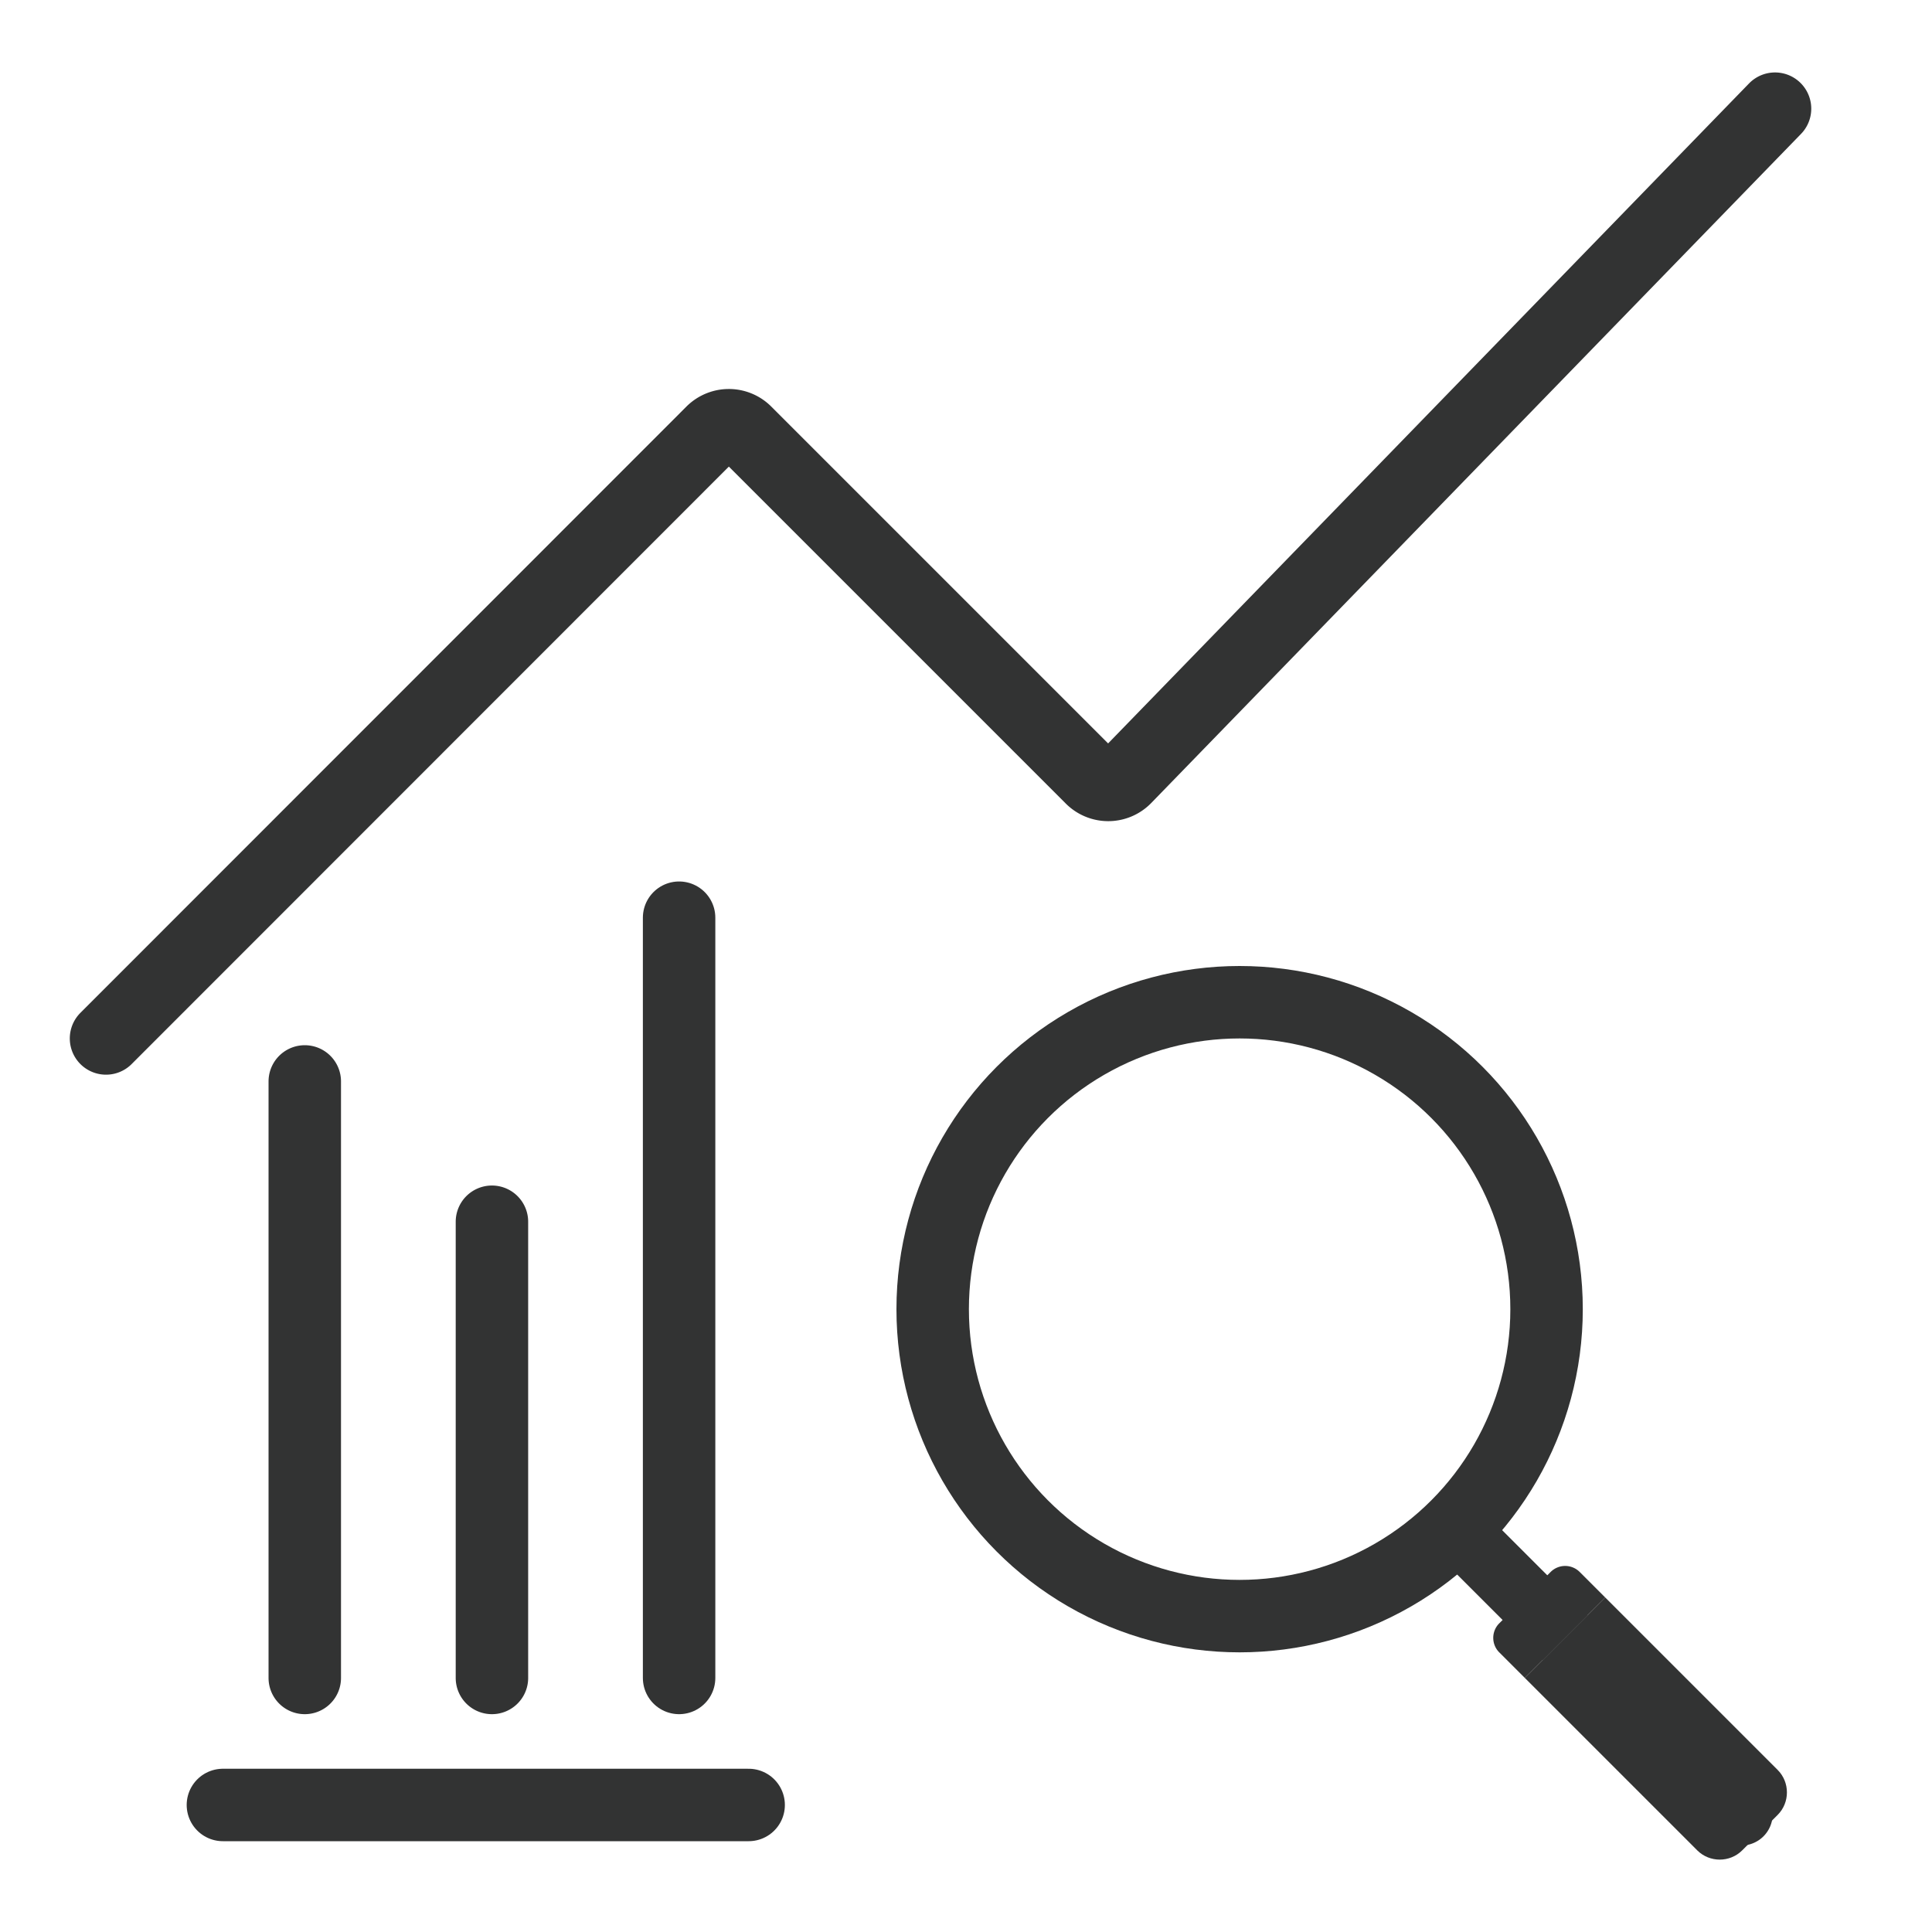
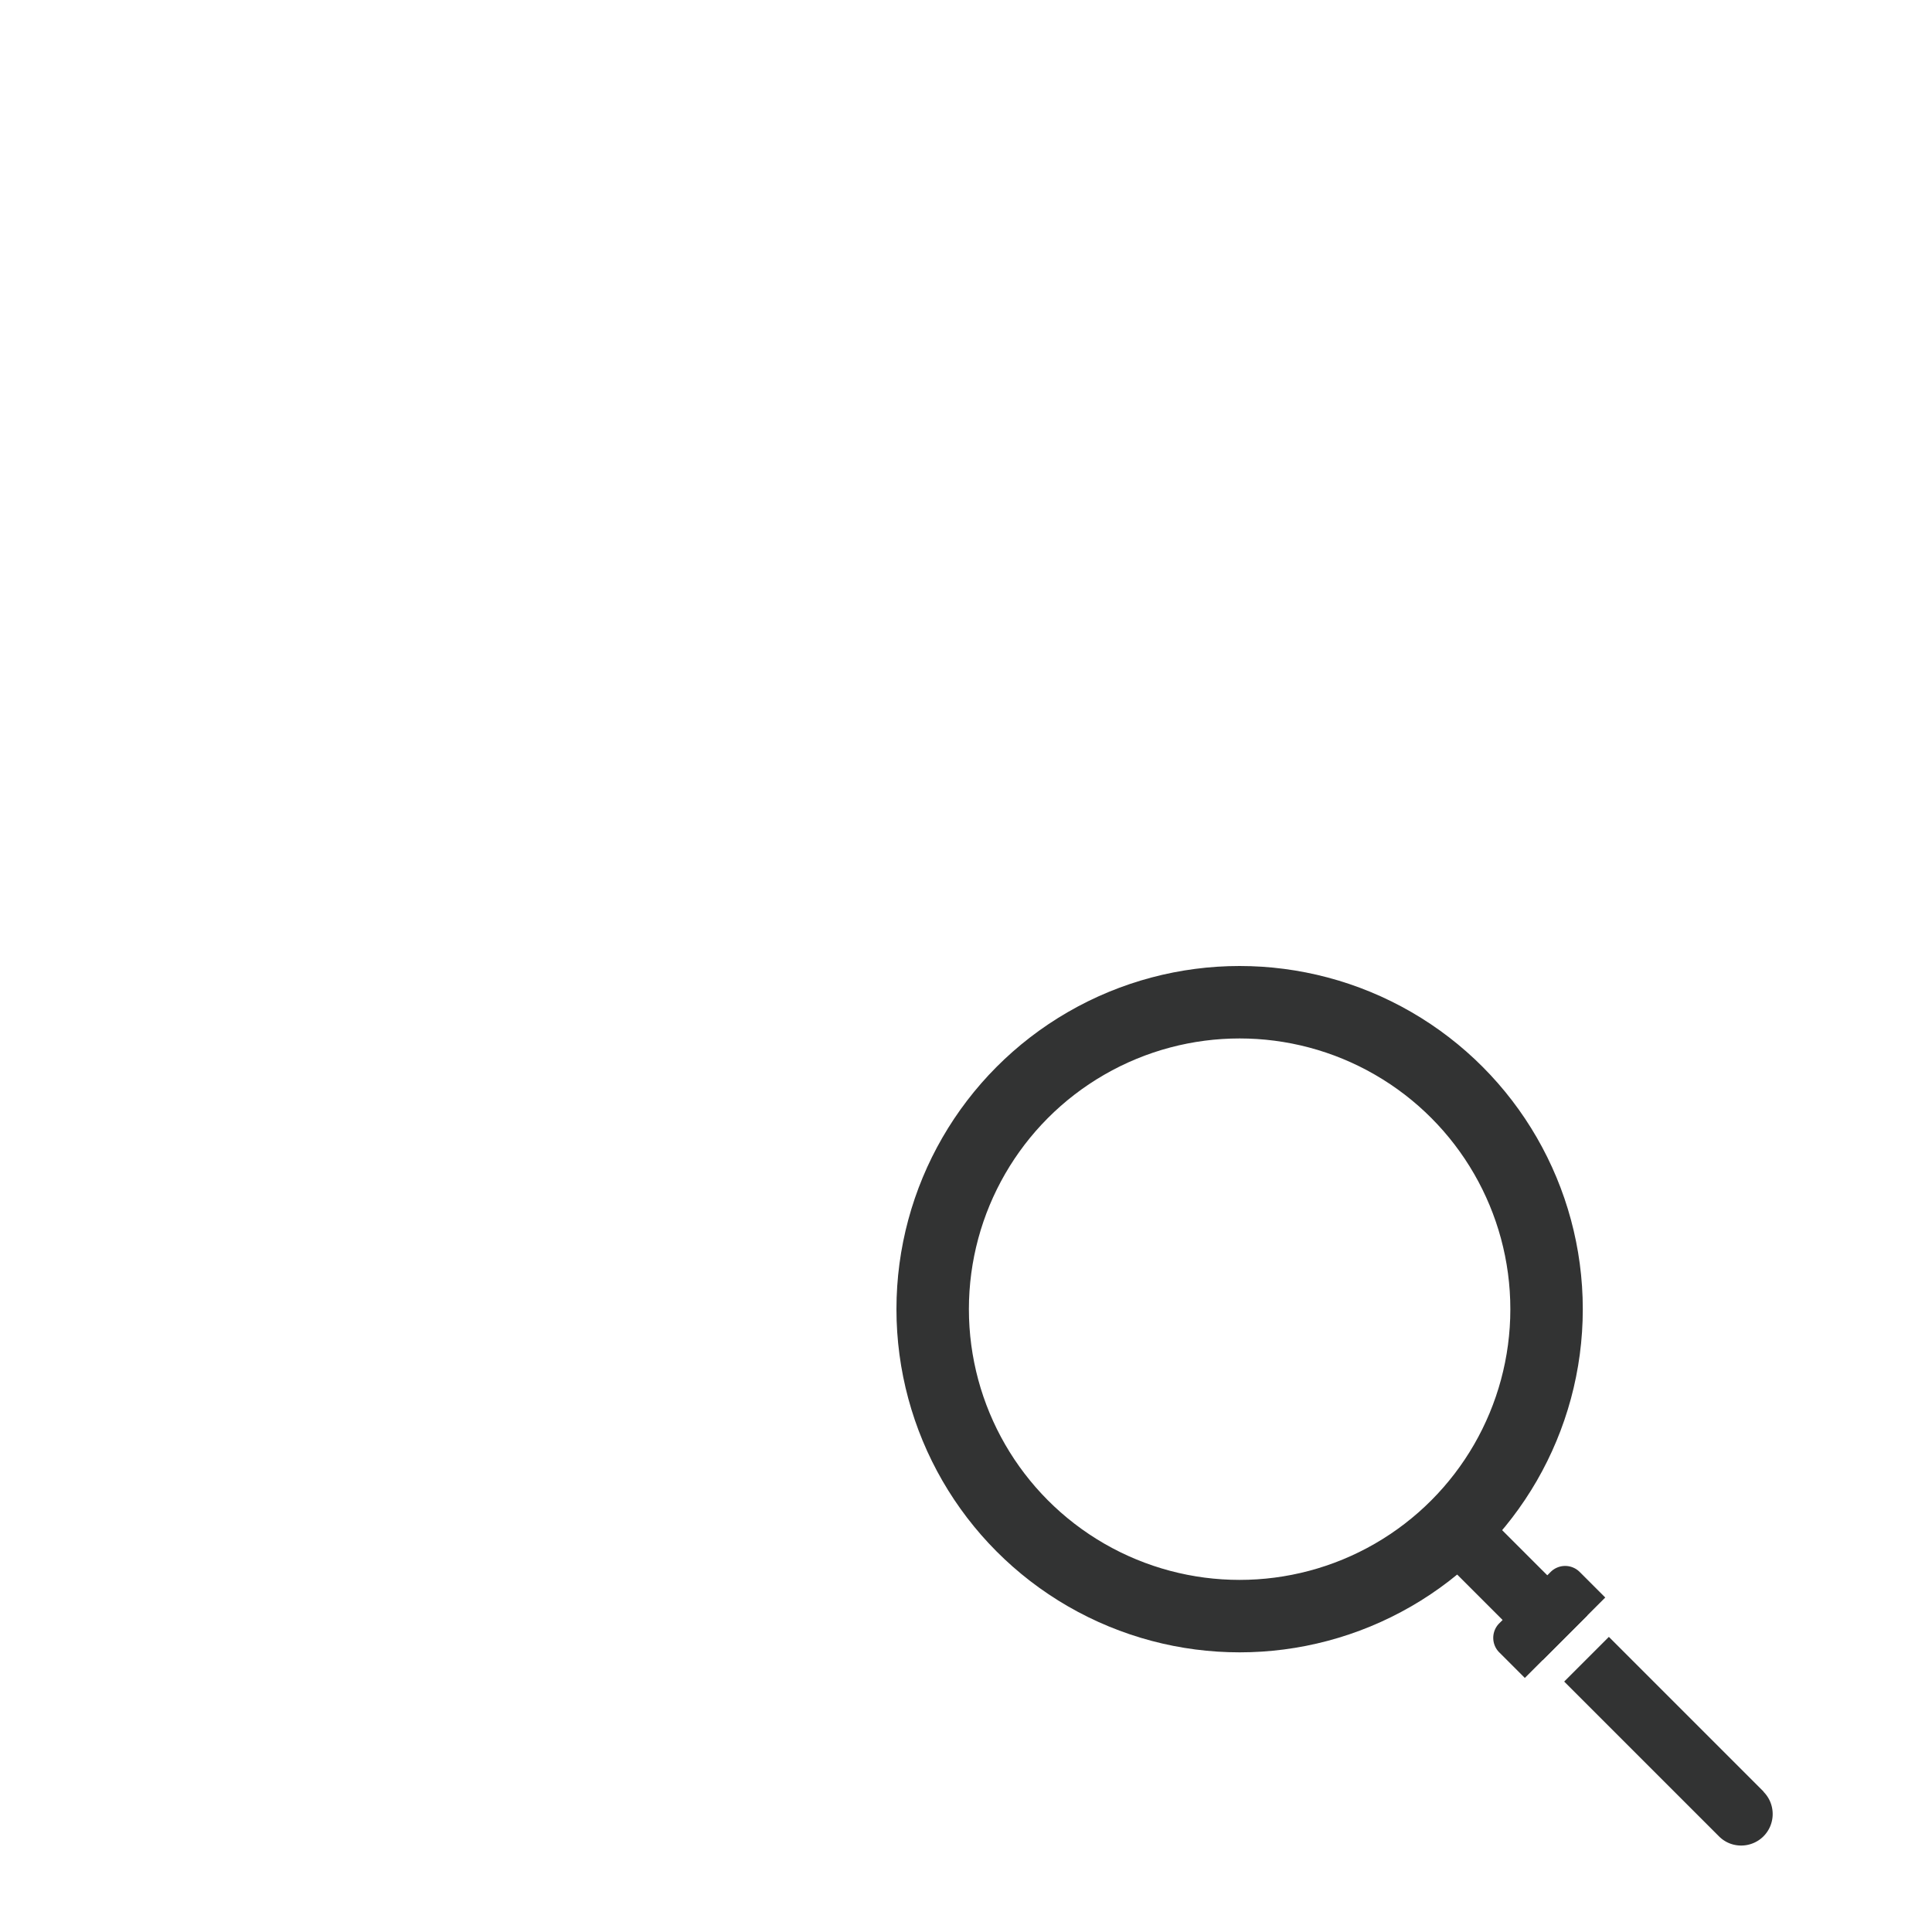
<svg xmlns="http://www.w3.org/2000/svg" id="_レイヤー_2" data-name="レイヤー 2" viewBox="0 0 80 80">
  <defs>
    <style>.cls-3{fill:none;stroke:#323333;stroke-width:3px}.cls-4{stroke-width:0}.cls-3{stroke-linecap:round;stroke-linejoin:round}.cls-4{fill:#323333}</style>
  </defs>
  <g id="_レイヤー_1-2" data-name="レイヤー 1">
-     <path class="cls-3" d="M73.5 4.5L46.59 32.21a.984.984 0 01-1.4 0L30.88 17.9a.984.984 0 00-1.4 0L4.39 43M20.37 50.59v18.89M12.62 44.78v24.7" />
    <path class="cls-4" d="M65.73 66.89l-3.72-3.72a1.31 1.31 0 00-1.85 0 1.31 1.31 0 000 1.85l3.72 3.72 1.85-1.85zM73.03 74.19l-6.41-6.41-1.85 1.85 6.41 6.41c.26.26.59.38.92.38s.67-.13.92-.38c.51-.51.51-1.34 0-1.85z" />
-     <path class="cls-4" d="M73.61 73.29l-7.14-7.14-3.33 3.33 7.14 7.14c.51.51 1.35.51 1.86 0l1.47-1.47c.51-.51.51-1.35 0-1.86z" />
    <path class="cls-4" d="M63.14 69.48l3.33-3.33-1.06-1.06a.851.851 0 00-1.2 0l-2.13 2.13c-.33.33-.33.87 0 1.2l1.06 1.06z" />
    <circle cx="51.33" cy="54.21" r="12.71" stroke="#323333" stroke-width="3" fill="none" stroke-miterlimit="10" />
-     <path class="cls-3" d="M28.12 38v31.48M31 74.74H9.23" />
    <path stroke-width="0" fill="none" d="M0 0h80v80H0z" />
  </g>
</svg>